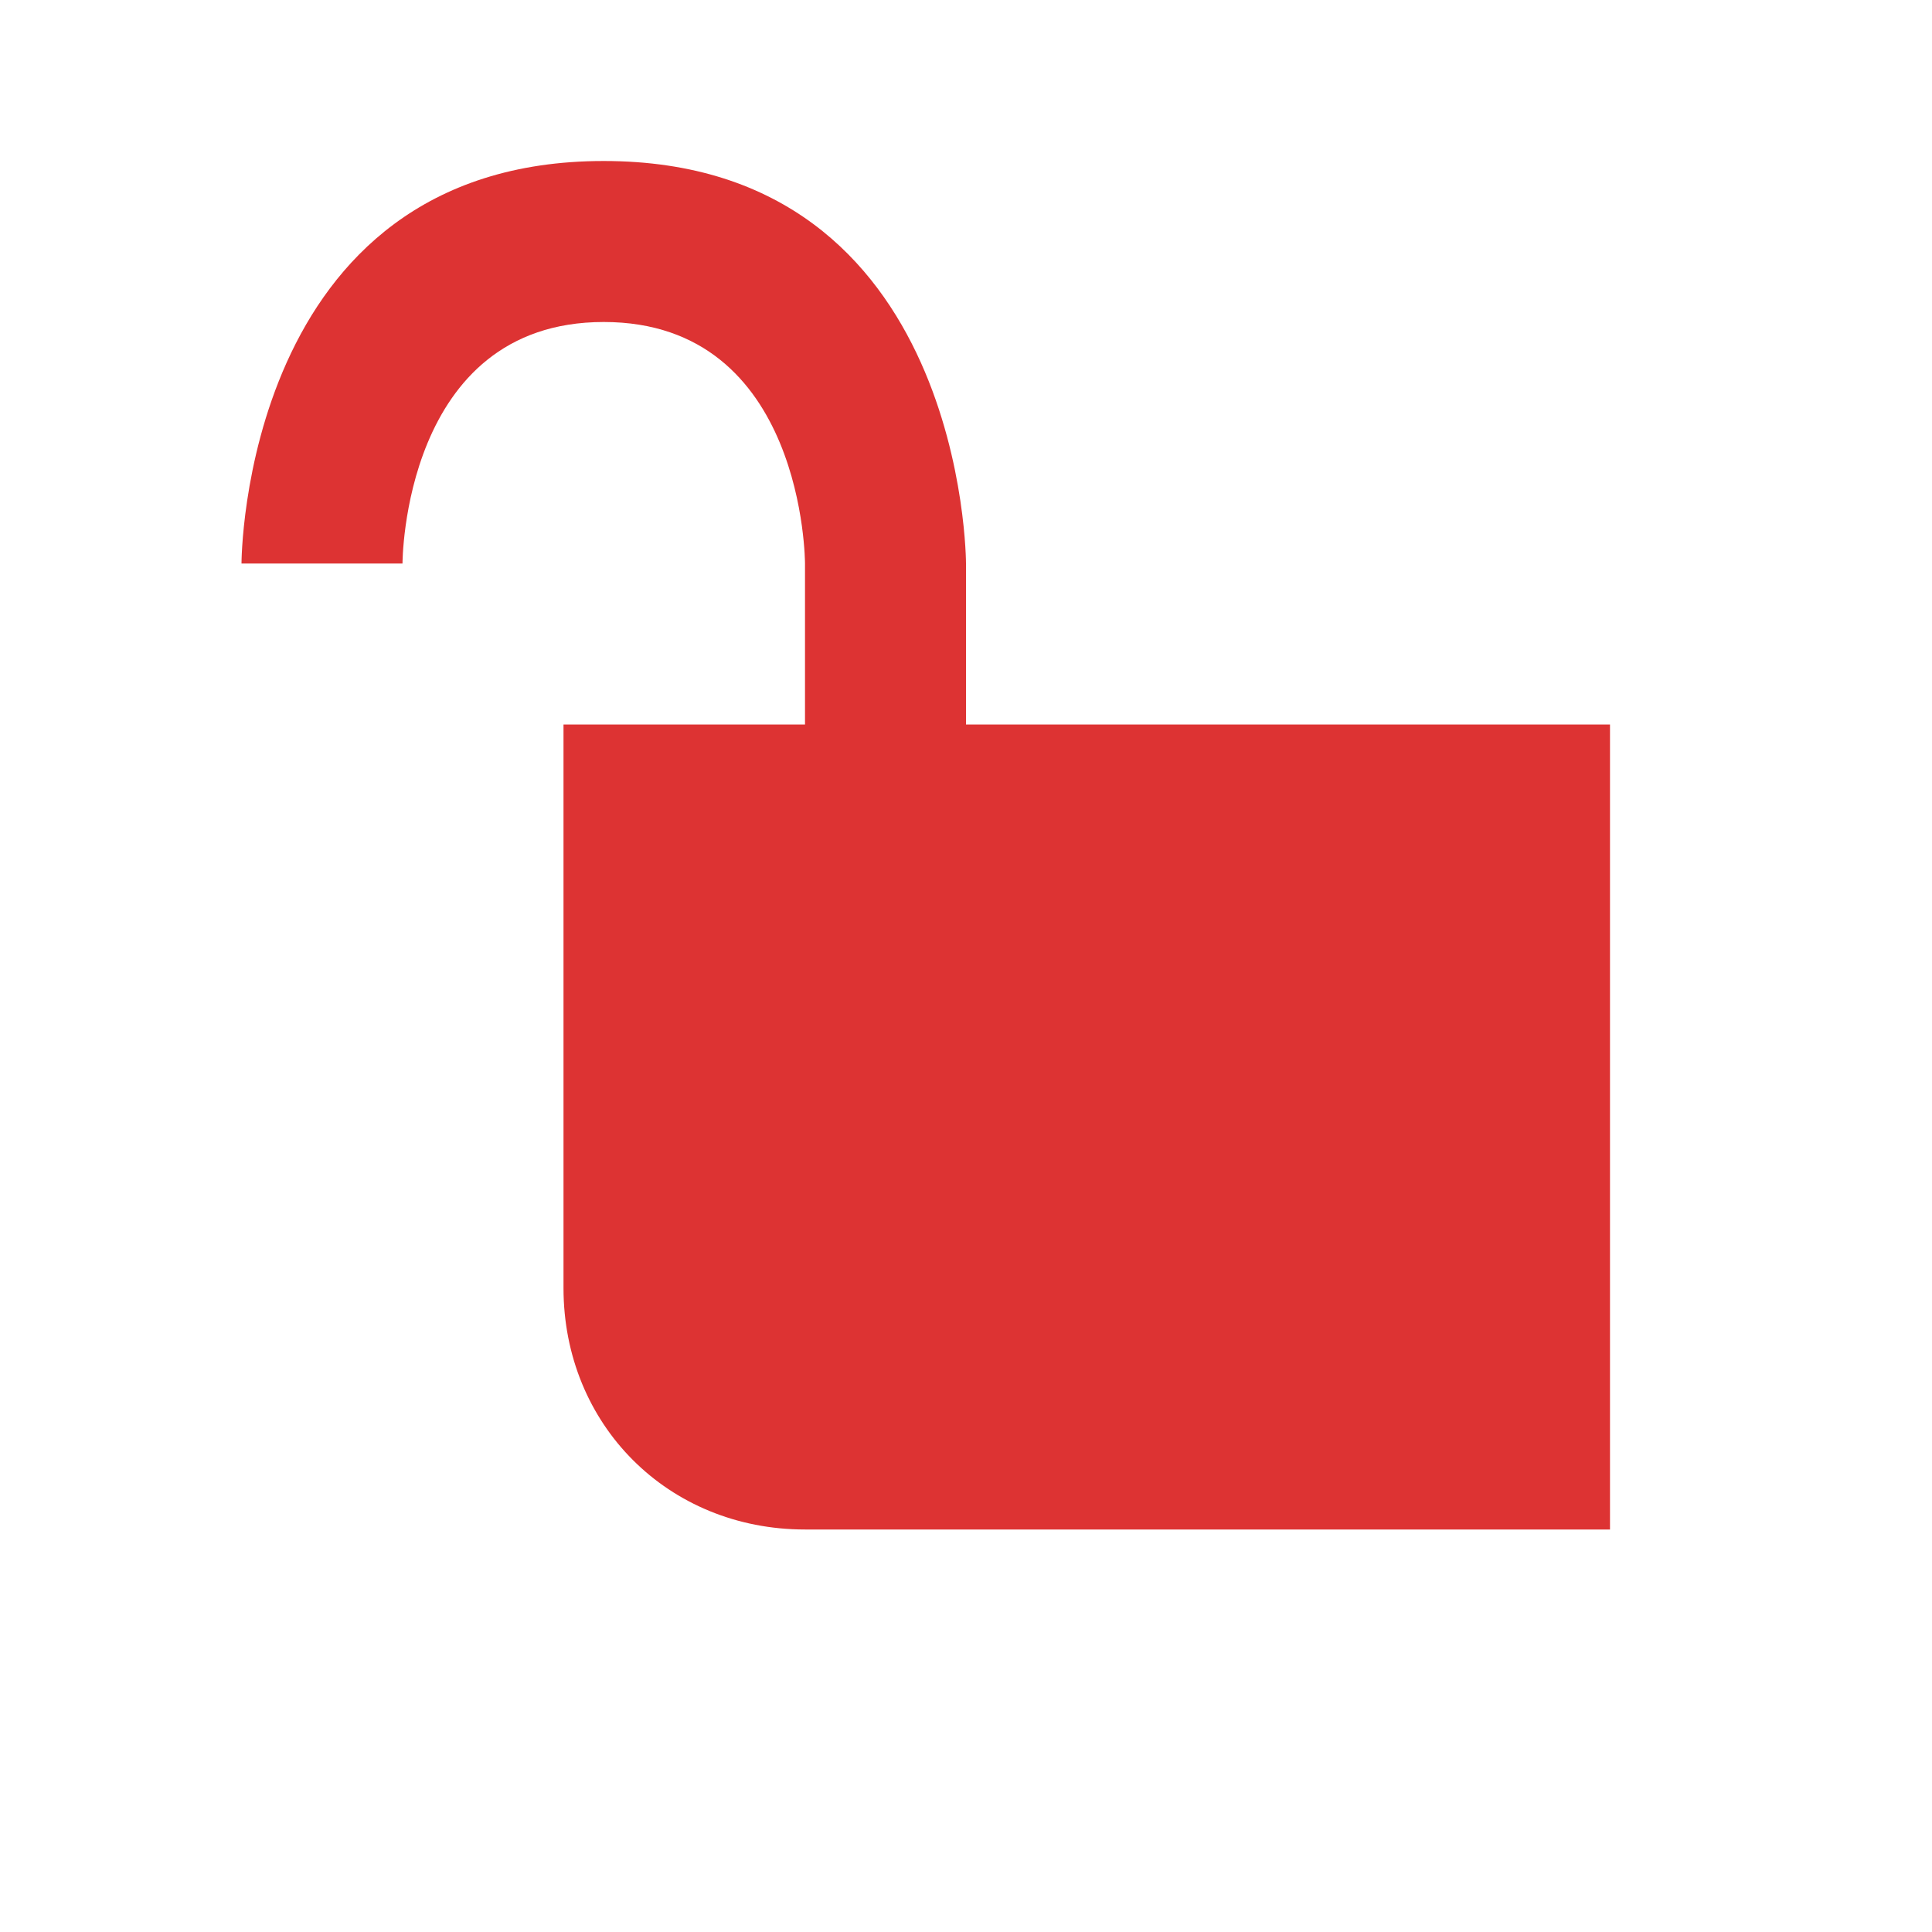
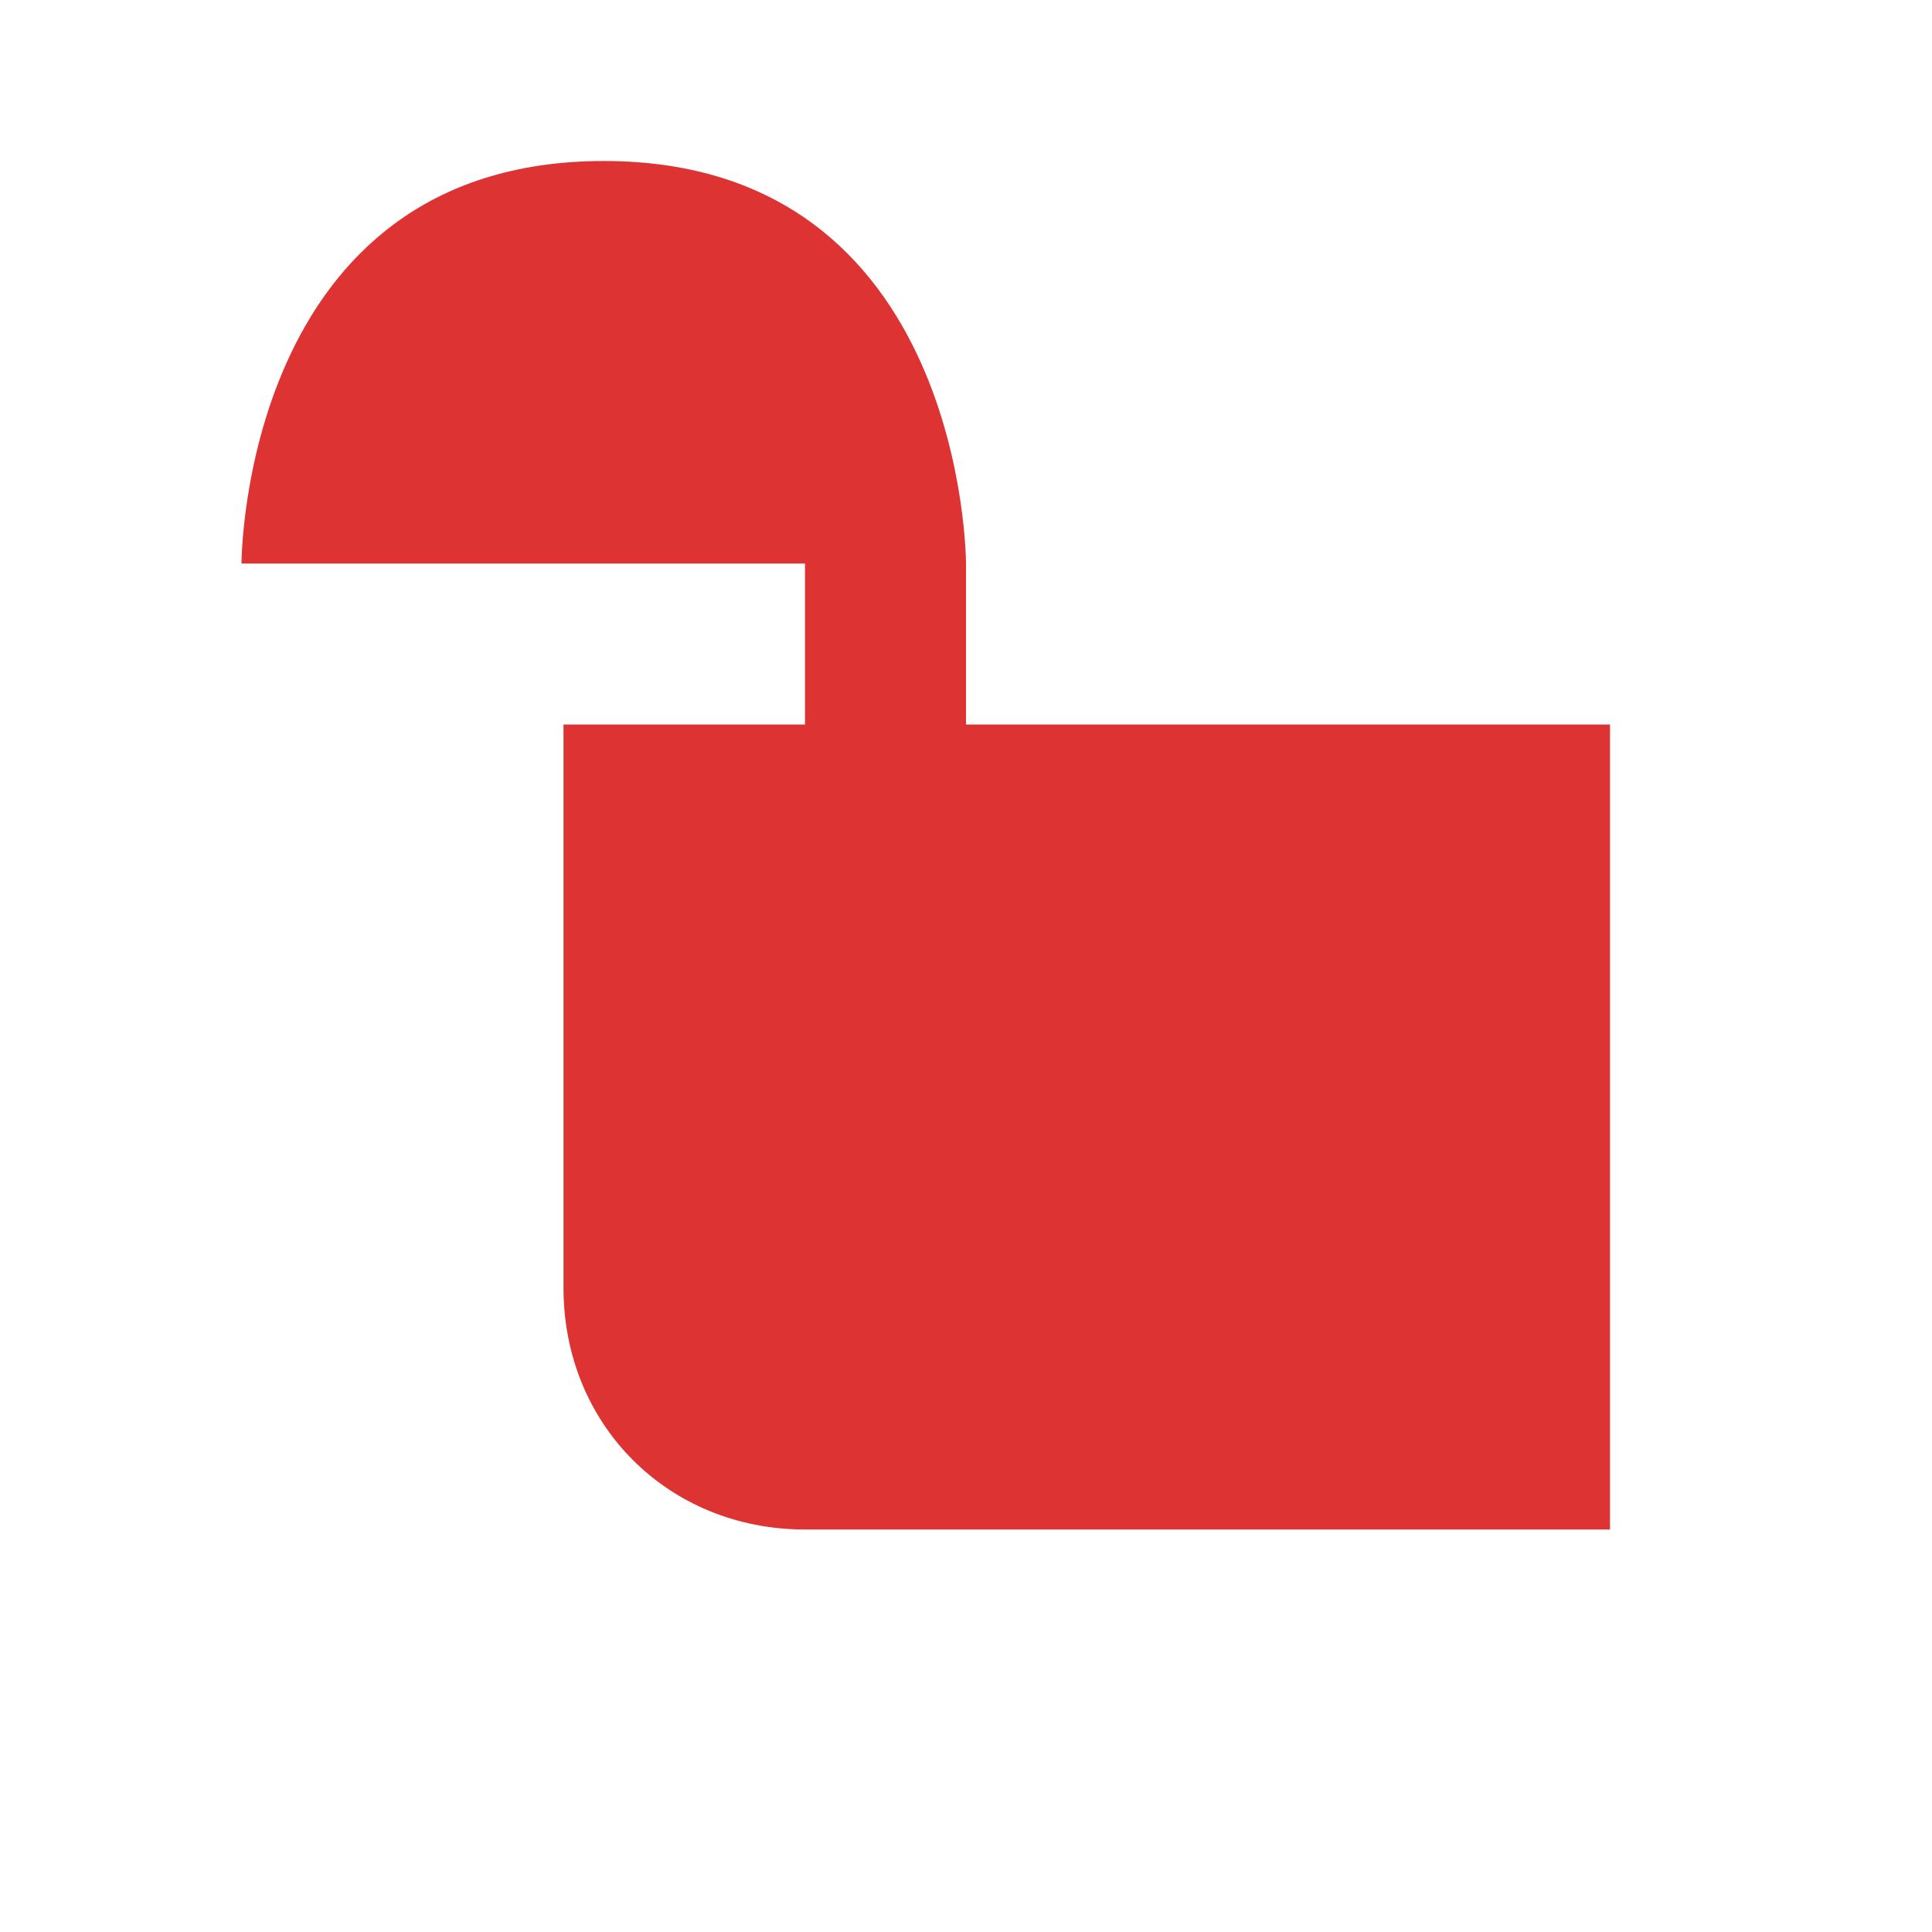
<svg xmlns="http://www.w3.org/2000/svg" width="24" height="24" viewBox="0 0 24 24">
  <style>* { fill: #d33 }</style>
-   <path d="M12 9V7s0-5-4.5-5S3 7 3 7h2s0-3 2.5-3S10 7 10 7v2H7v7c0 1.7 1.3 3 3 3h10V9z" />
+   <path d="M12 9V7s0-5-4.5-5S3 7 3 7h2S10 7 10 7v2H7v7c0 1.7 1.3 3 3 3h10V9z" />
</svg>